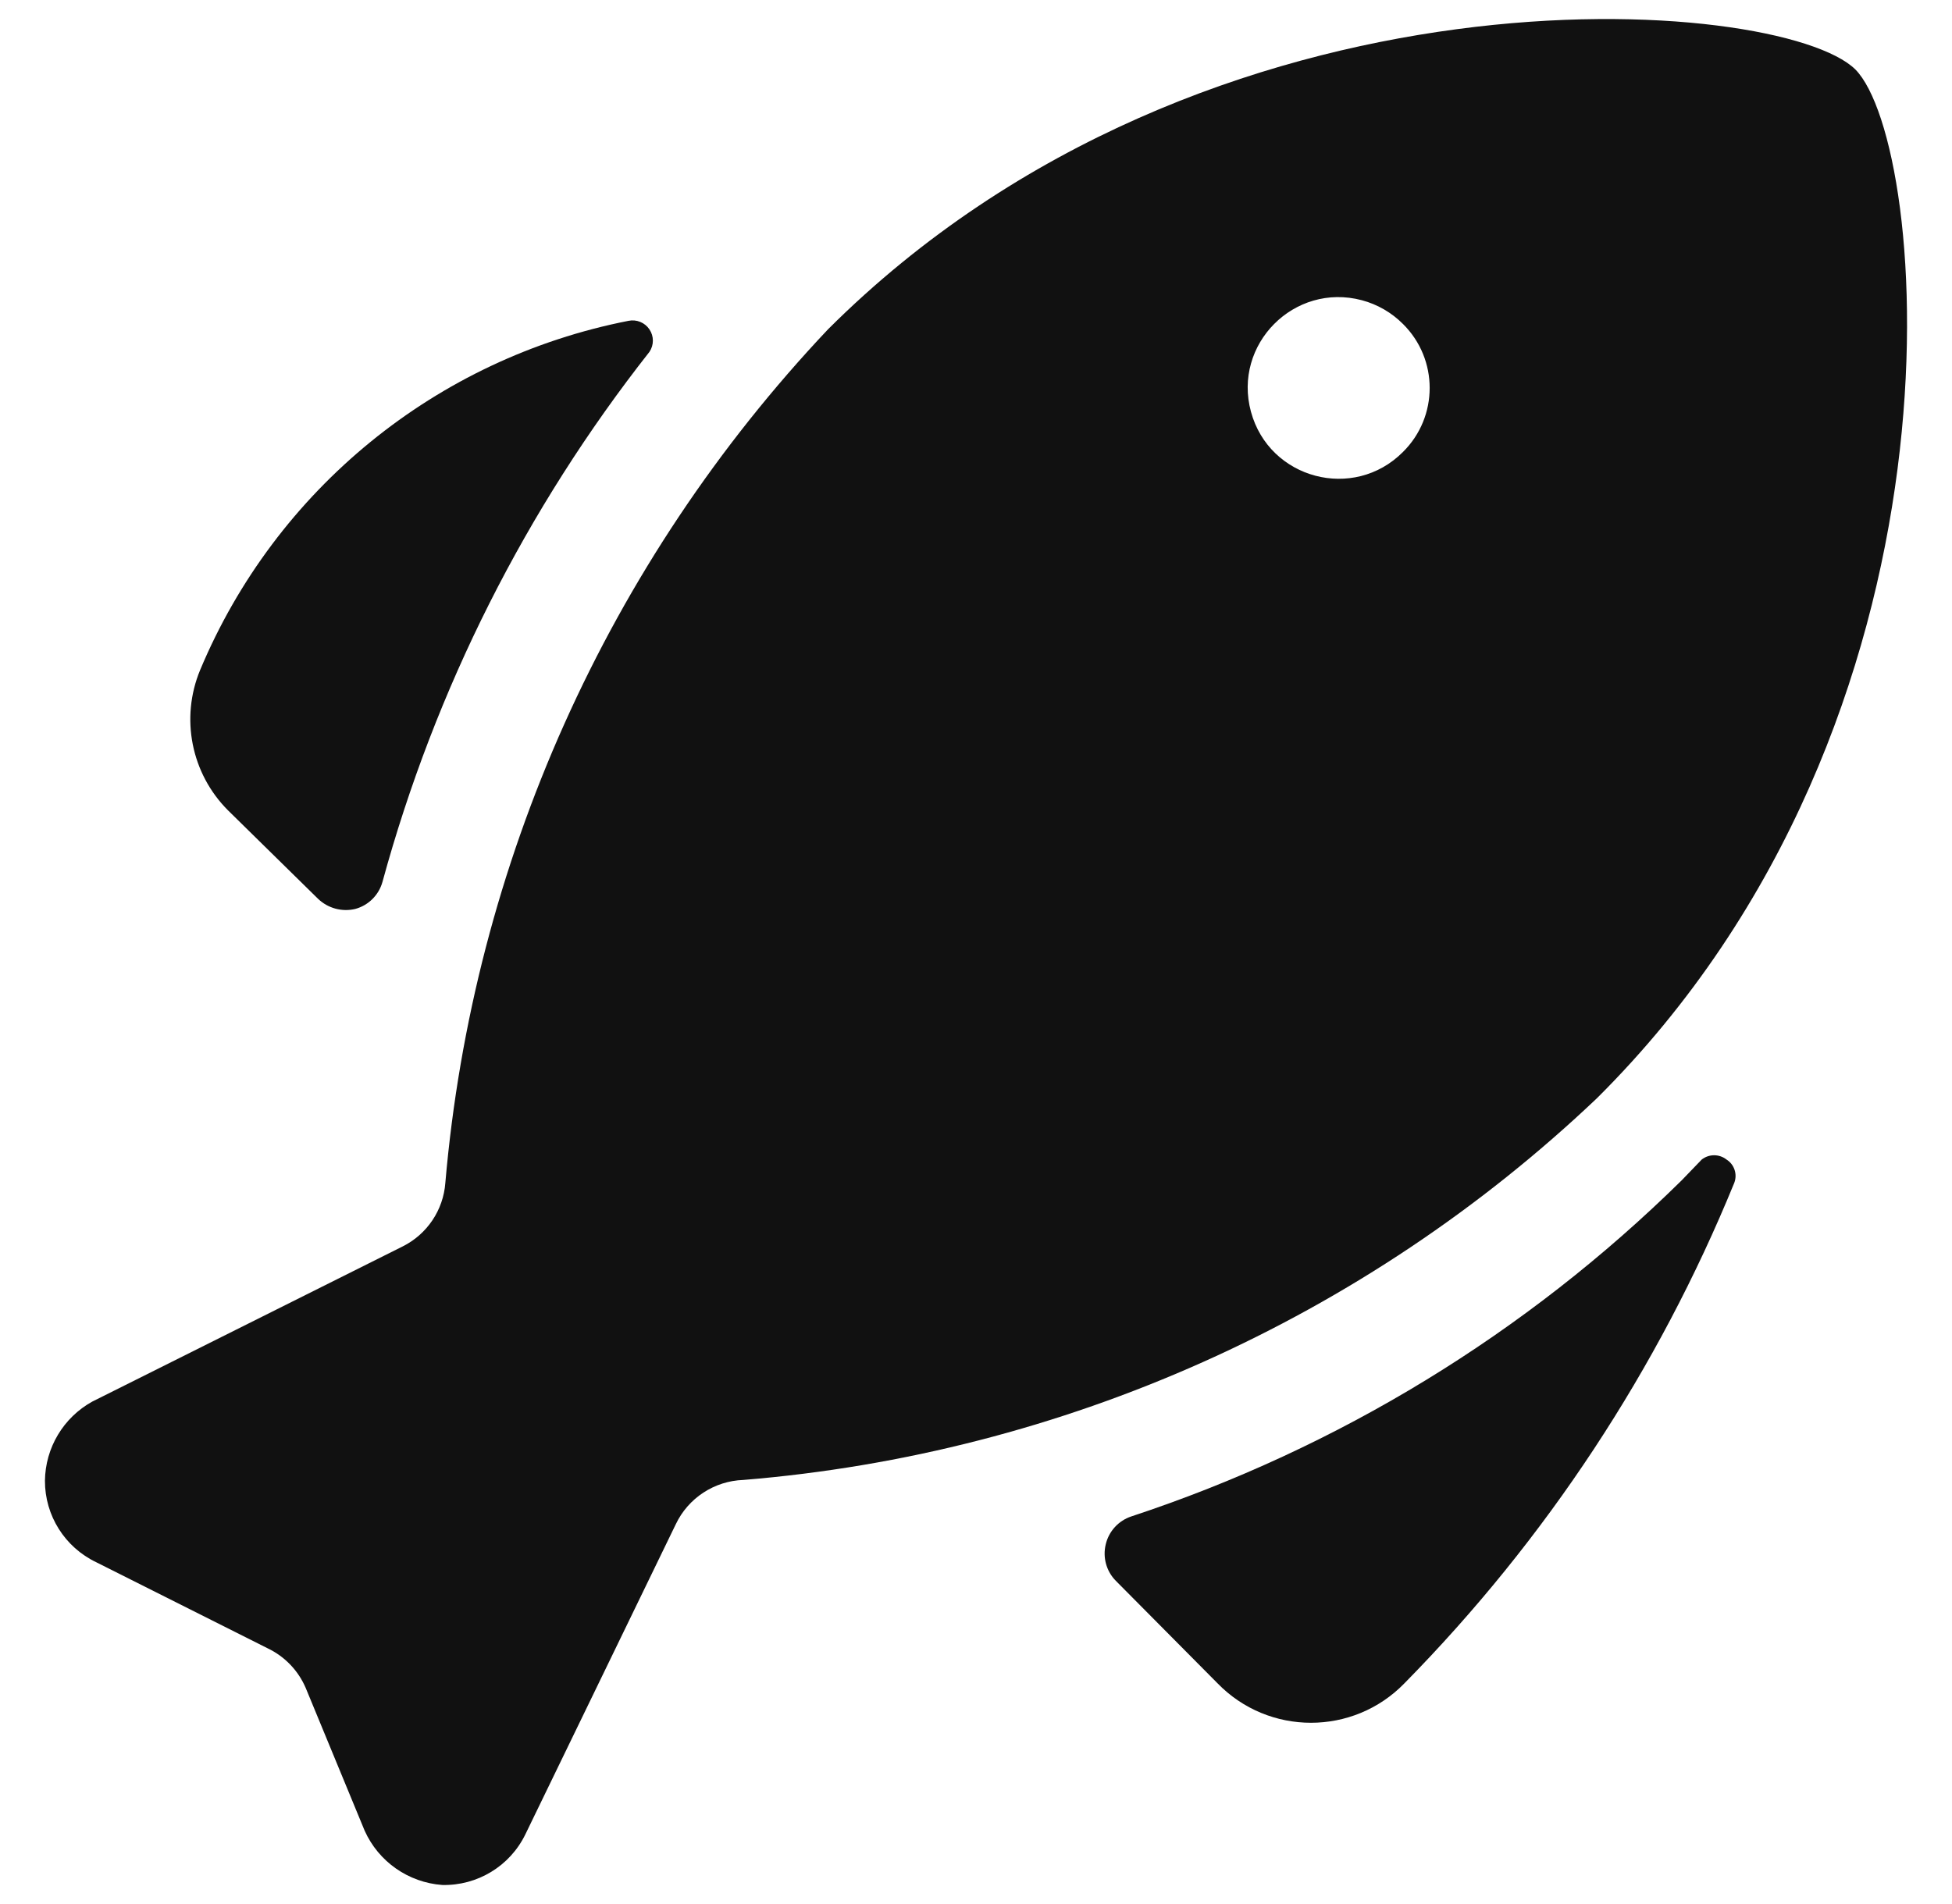
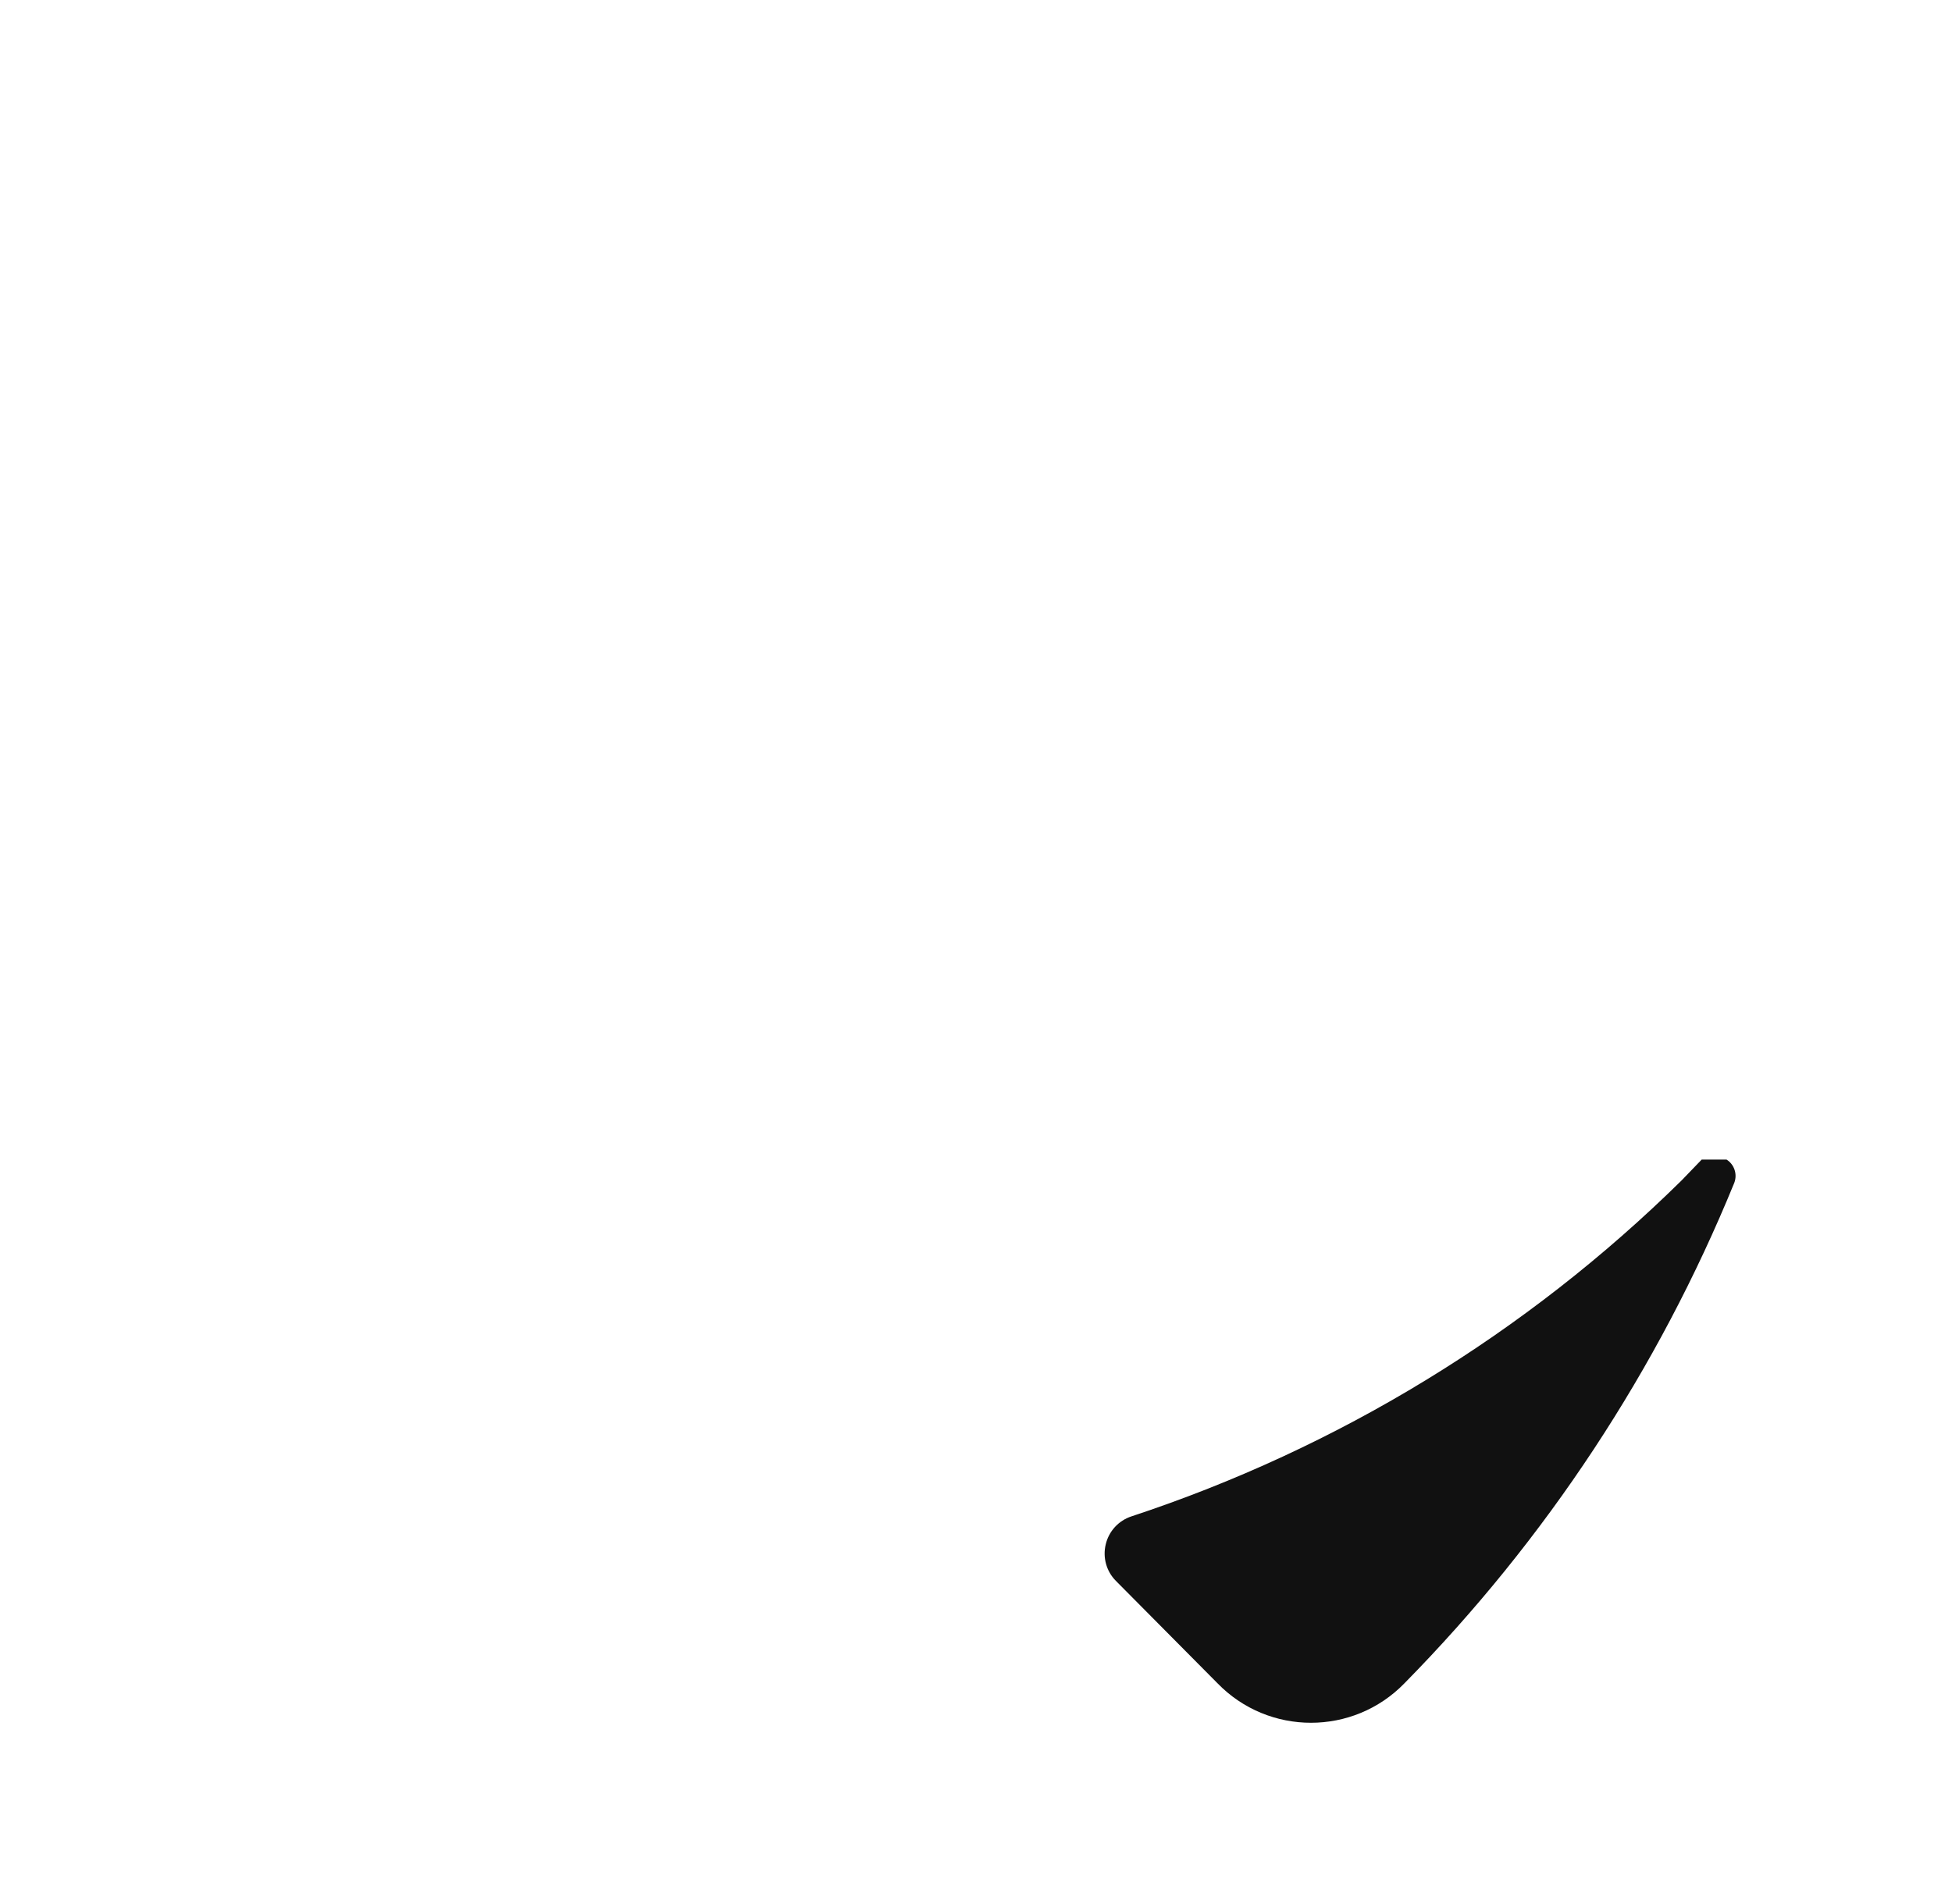
<svg xmlns="http://www.w3.org/2000/svg" width="41" height="40" viewBox="0 0 41 40" fill="none">
-   <path d="M6.681 18.883C6.889 19.082 7.184 19.162 7.463 19.095C7.741 19.019 7.958 18.802 8.034 18.525C9.139 14.476 11.046 10.691 13.641 7.392C13.737 7.249 13.737 7.063 13.641 6.92C13.545 6.776 13.37 6.705 13.201 6.74C9.166 7.531 5.791 10.282 4.204 14.075C3.784 15.087 4.016 16.251 4.79 17.025L6.681 18.883Z" fill="#111111" />
-   <path d="M35.743 24.36L35.319 24.8C32.06 28.009 28.106 30.424 23.763 31.857C23.494 31.946 23.29 32.168 23.225 32.444C23.158 32.719 23.238 33.009 23.437 33.21L25.572 35.362C26.647 36.469 28.425 36.469 29.5 35.362C32.472 32.342 34.825 28.771 36.427 24.849C36.496 24.668 36.428 24.463 36.264 24.36C36.111 24.24 35.896 24.24 35.743 24.36Z" fill="#111111" />
-   <path d="M38.97 1.459C37.405 -0.089 25.393 -1.067 17.39 6.92C12.765 11.819 9.934 18.137 9.354 24.849C9.312 25.421 8.971 25.929 8.458 26.185L1.938 29.445C1.332 29.78 0.952 30.415 0.944 31.108C0.942 31.838 1.361 32.504 2.02 32.819L5.622 34.628C5.98 34.799 6.264 35.094 6.421 35.46L7.659 38.459C7.951 39.11 8.577 39.548 9.289 39.6C10.027 39.617 10.709 39.204 11.033 38.54L14.195 32.02C14.457 31.47 15.004 31.112 15.613 31.091C22.329 30.542 28.656 27.712 33.542 23.072C41.594 15.069 40.518 3.024 38.97 1.459ZM29.468 9.495C28.432 10.536 26.659 10.066 26.275 8.649C25.891 7.232 27.185 5.931 28.604 6.307C28.931 6.394 29.229 6.566 29.468 6.806C30.216 7.546 30.216 8.755 29.468 9.495Z" fill="#111111" />
+   <path d="M35.743 24.36L35.319 24.8C32.06 28.009 28.106 30.424 23.763 31.857C23.494 31.946 23.29 32.168 23.225 32.444C23.158 32.719 23.238 33.009 23.437 33.21L25.572 35.362C26.647 36.469 28.425 36.469 29.5 35.362C32.472 32.342 34.825 28.771 36.427 24.849C36.496 24.668 36.428 24.463 36.264 24.36Z" fill="#111111" />
</svg>